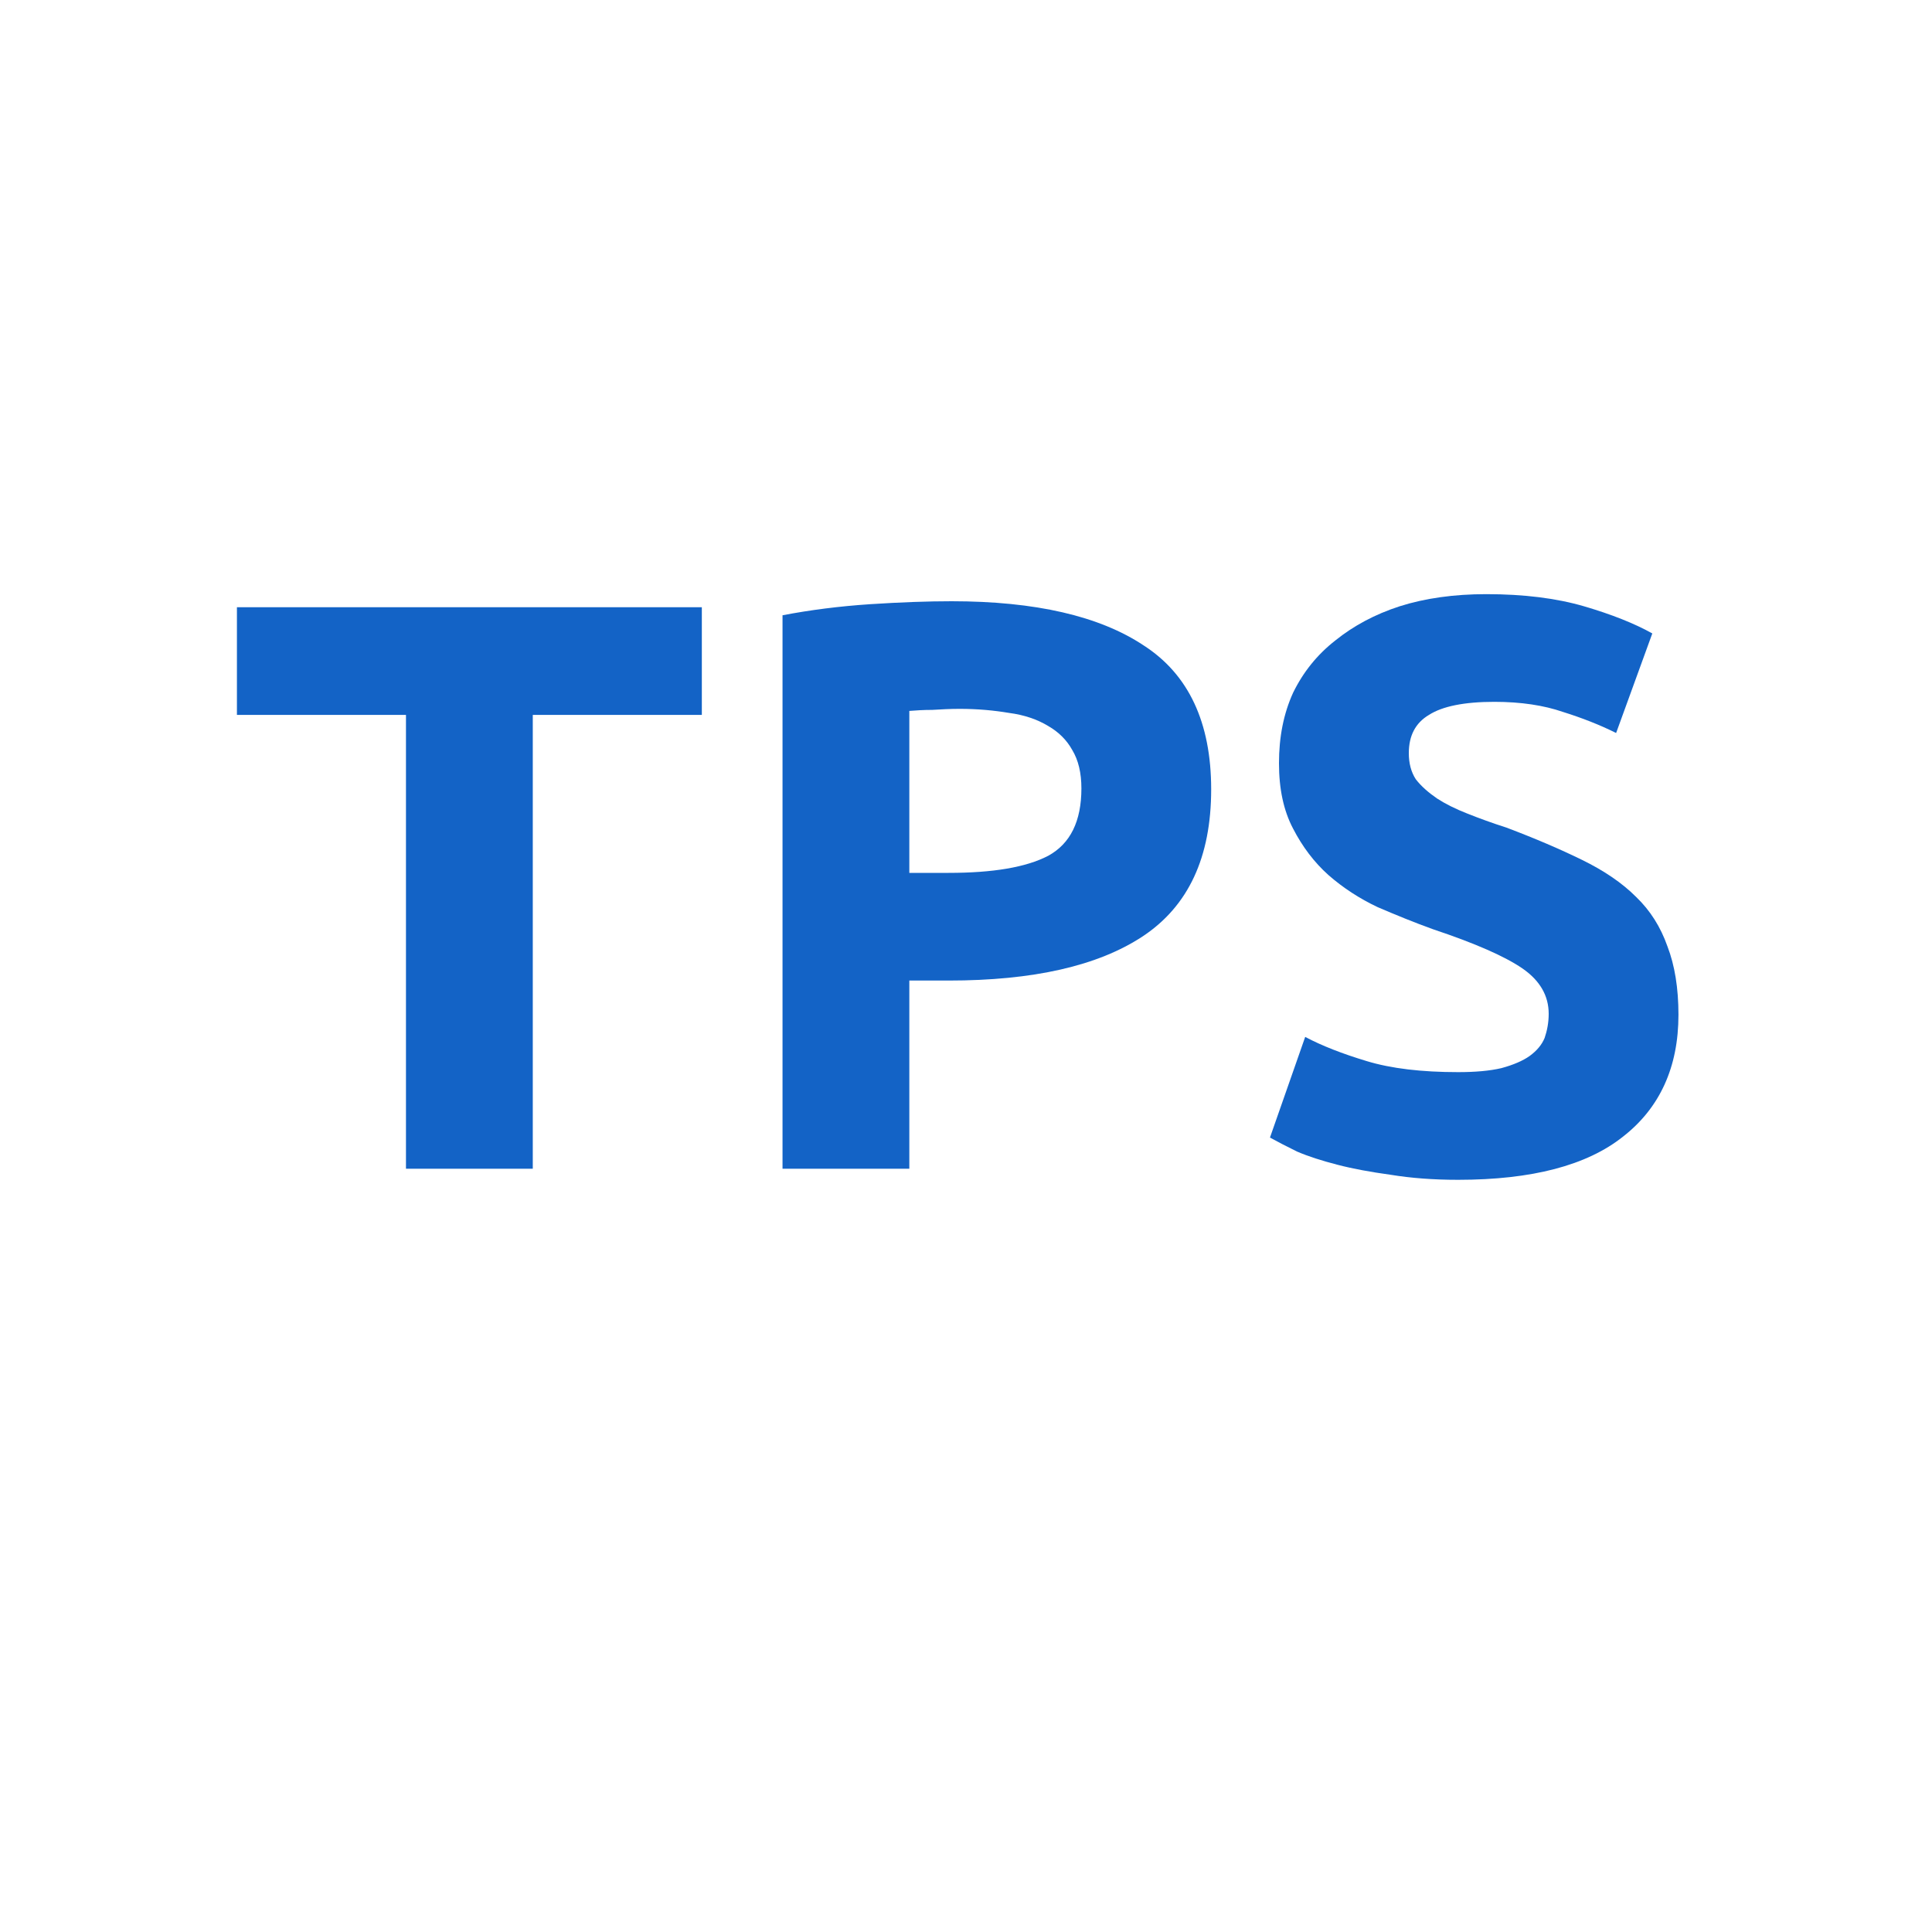
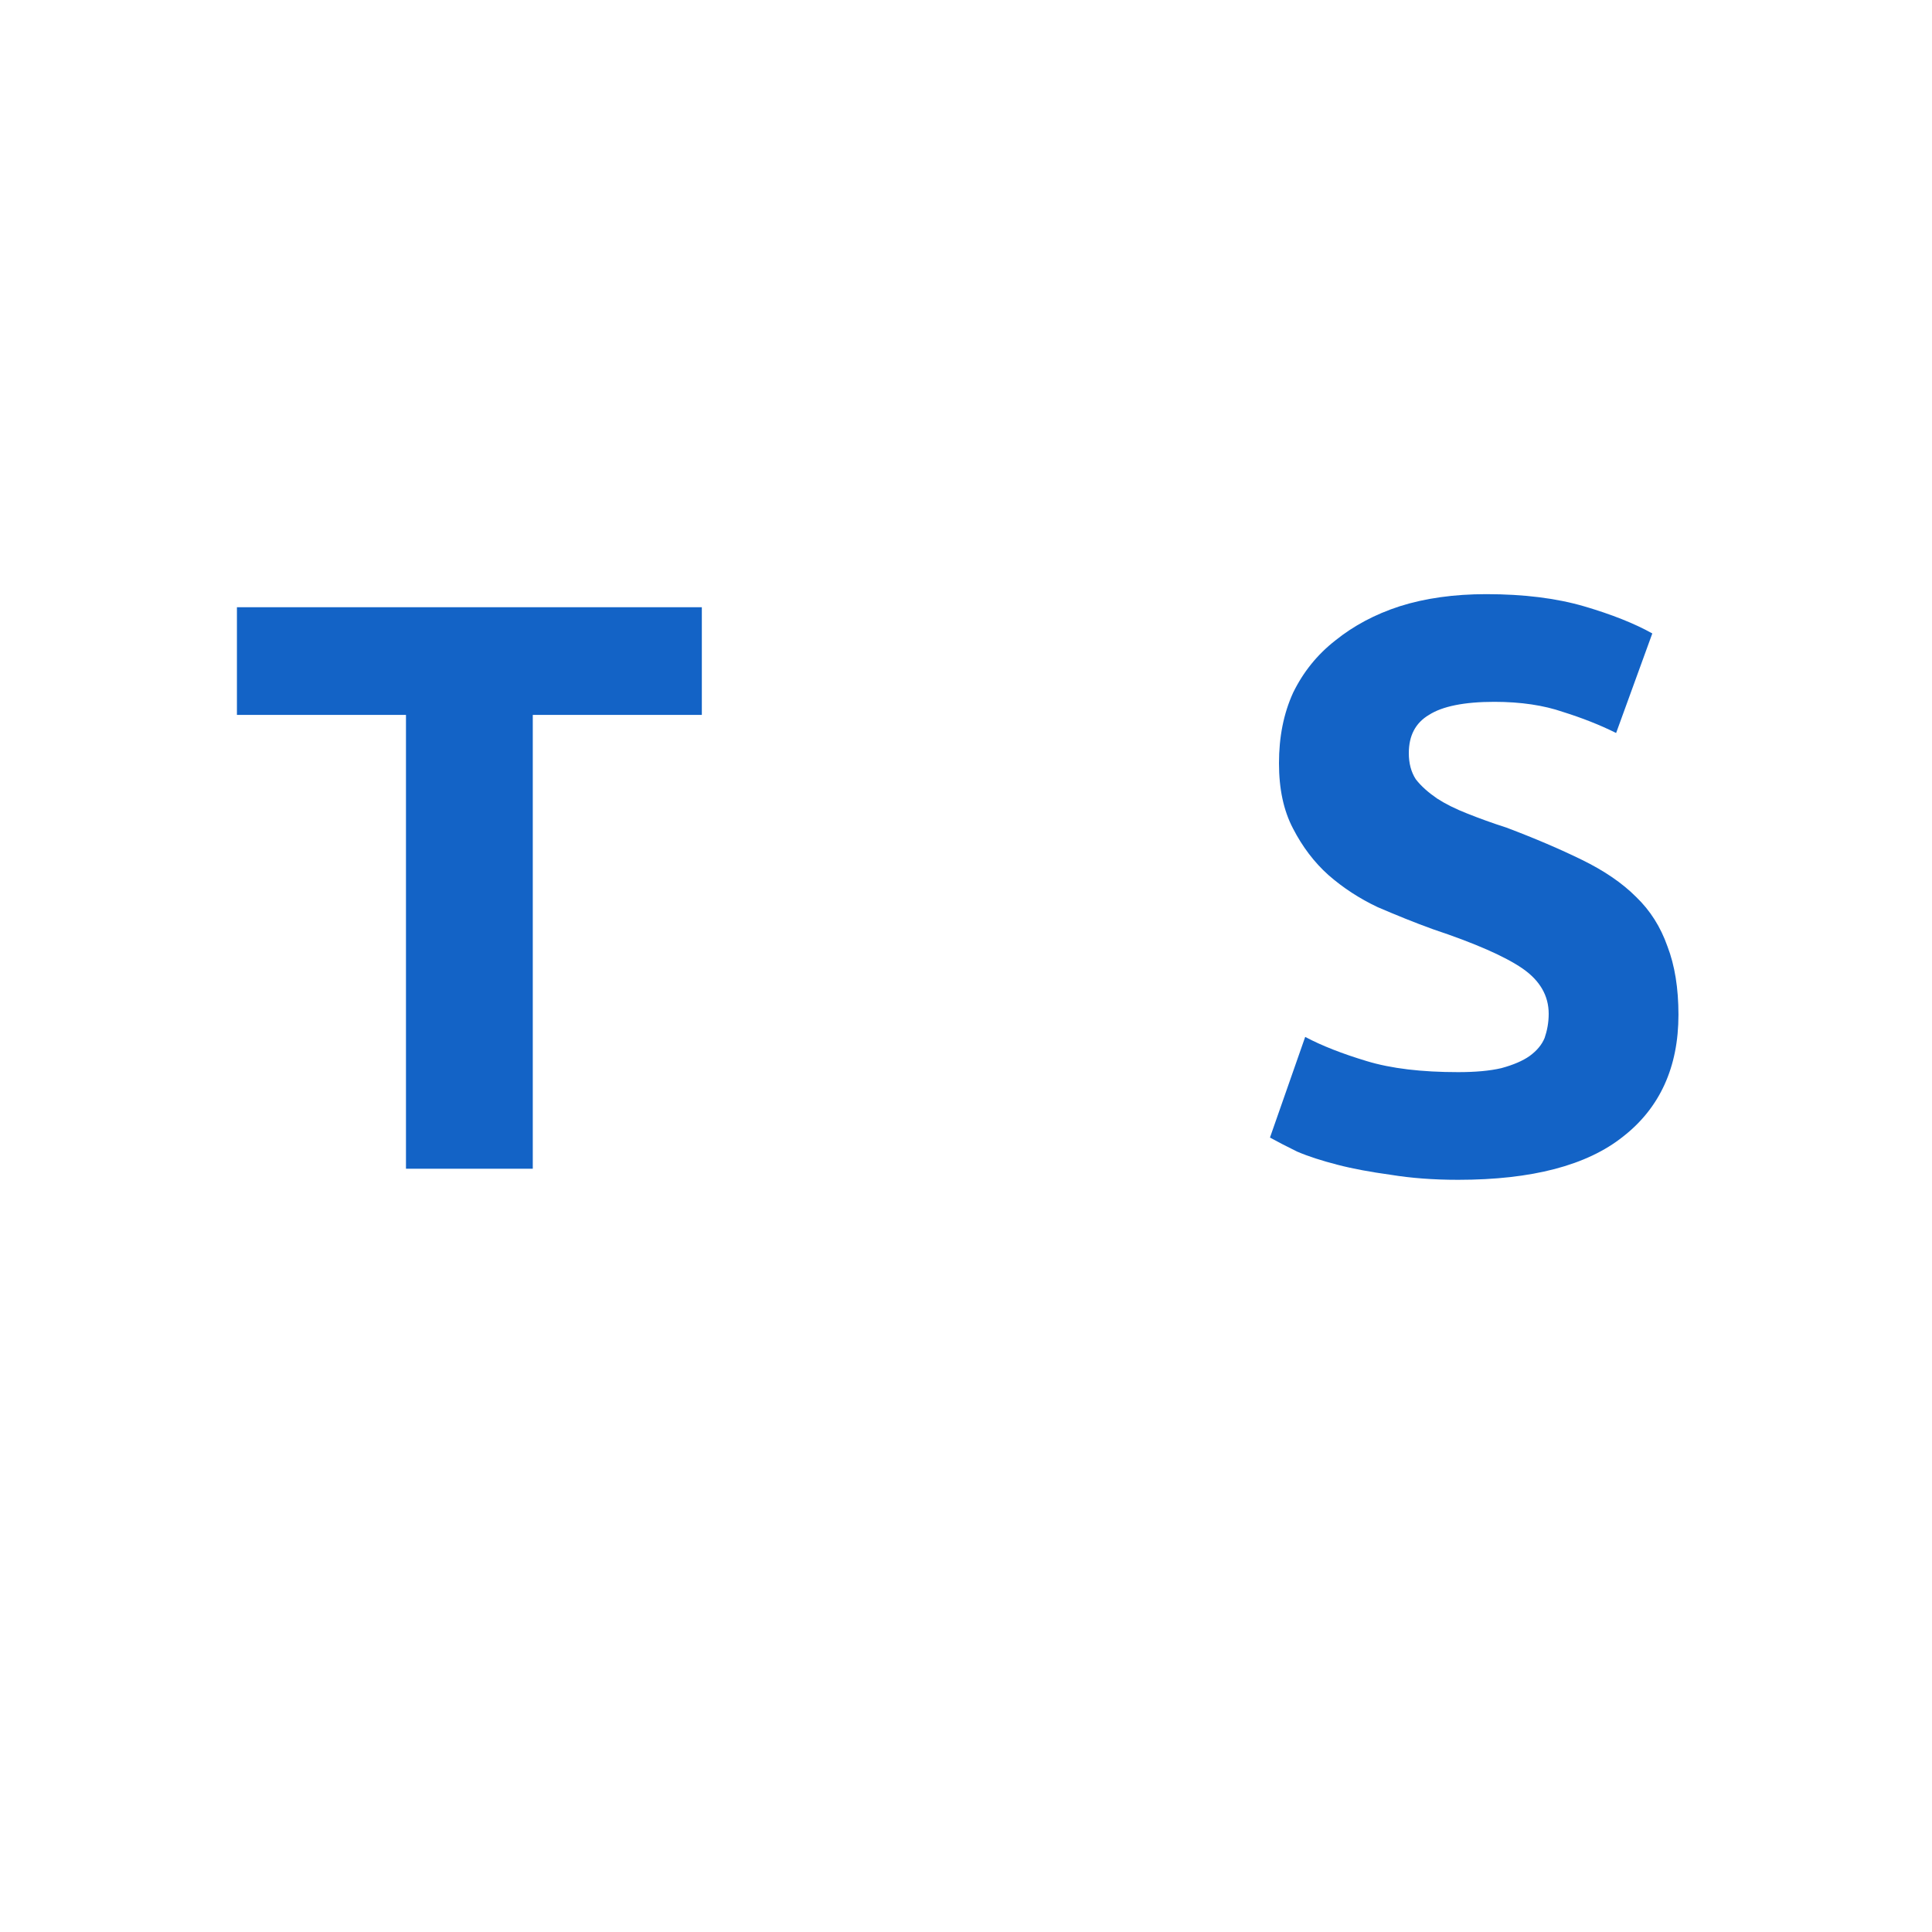
<svg xmlns="http://www.w3.org/2000/svg" width="40" zoomAndPan="magnify" viewBox="0 0 30 30" height="40" preserveAspectRatio="xMidYMid meet" version="1.0">
  <defs>
    <g />
  </defs>
  <g fill="#1363c6" fill-opacity="1">
    <g transform="translate(3.429, 18.148)">
      <g>
        <path d="M 7.469 -8.719 L 7.469 -7.047 L 4.844 -7.047 L 4.844 0 L 2.875 0 L 2.875 -7.047 L 0.25 -7.047 L 0.25 -8.719 Z M 7.469 -8.719 " />
      </g>
    </g>
  </g>
  <g fill="#1363c6" fill-opacity="1">
    <g transform="translate(11.151, 18.148)">
      <g>
-         <path d="M 3.625 -8.812 C 4.926 -8.812 5.922 -8.582 6.609 -8.125 C 7.305 -7.676 7.656 -6.93 7.656 -5.891 C 7.656 -4.836 7.301 -4.078 6.594 -3.609 C 5.895 -3.148 4.891 -2.922 3.578 -2.922 L 2.969 -2.922 L 2.969 0 L 1 0 L 1 -8.594 C 1.426 -8.676 1.879 -8.734 2.359 -8.766 C 2.836 -8.797 3.258 -8.812 3.625 -8.812 Z M 3.75 -7.141 C 3.602 -7.141 3.461 -7.133 3.328 -7.125 C 3.191 -7.125 3.07 -7.117 2.969 -7.109 L 2.969 -4.594 L 3.578 -4.594 C 4.266 -4.594 4.781 -4.68 5.125 -4.859 C 5.469 -5.047 5.641 -5.395 5.641 -5.906 C 5.641 -6.145 5.594 -6.344 5.5 -6.5 C 5.414 -6.656 5.289 -6.781 5.125 -6.875 C 4.957 -6.977 4.754 -7.047 4.516 -7.078 C 4.285 -7.117 4.031 -7.141 3.75 -7.141 Z M 3.75 -7.141 " />
-       </g>
+         </g>
    </g>
  </g>
  <g fill="#1363c6" fill-opacity="1">
    <g transform="translate(19.251, 18.148)">
      <g>
        <path d="M 3.391 -1.5 C 3.66 -1.5 3.883 -1.52 4.062 -1.562 C 4.25 -1.613 4.395 -1.676 4.5 -1.75 C 4.613 -1.832 4.691 -1.926 4.734 -2.031 C 4.773 -2.145 4.797 -2.27 4.797 -2.406 C 4.797 -2.688 4.66 -2.922 4.391 -3.109 C 4.117 -3.297 3.656 -3.5 3 -3.719 C 2.719 -3.82 2.43 -3.938 2.141 -4.062 C 1.859 -4.195 1.602 -4.363 1.375 -4.562 C 1.156 -4.758 0.973 -5 0.828 -5.281 C 0.68 -5.562 0.609 -5.898 0.609 -6.297 C 0.609 -6.703 0.68 -7.066 0.828 -7.391 C 0.984 -7.711 1.203 -7.984 1.484 -8.203 C 1.766 -8.43 2.098 -8.609 2.484 -8.734 C 2.879 -8.859 3.328 -8.922 3.828 -8.922 C 4.41 -8.922 4.914 -8.859 5.344 -8.734 C 5.77 -8.609 6.125 -8.469 6.406 -8.312 L 5.844 -6.766 C 5.594 -6.891 5.316 -7 5.016 -7.094 C 4.723 -7.195 4.367 -7.25 3.953 -7.25 C 3.484 -7.25 3.145 -7.18 2.938 -7.047 C 2.727 -6.922 2.625 -6.723 2.625 -6.453 C 2.625 -6.297 2.66 -6.16 2.734 -6.047 C 2.816 -5.941 2.926 -5.844 3.062 -5.75 C 3.195 -5.664 3.352 -5.586 3.531 -5.516 C 3.719 -5.441 3.922 -5.367 4.141 -5.297 C 4.586 -5.129 4.977 -4.961 5.312 -4.797 C 5.656 -4.629 5.938 -4.438 6.156 -4.219 C 6.375 -4.008 6.535 -3.754 6.641 -3.453 C 6.754 -3.16 6.812 -2.805 6.812 -2.391 C 6.812 -1.578 6.523 -0.945 5.953 -0.5 C 5.391 -0.051 4.535 0.172 3.391 0.172 C 3.004 0.172 2.656 0.145 2.344 0.094 C 2.031 0.051 1.754 0 1.516 -0.062 C 1.273 -0.125 1.066 -0.191 0.891 -0.266 C 0.723 -0.348 0.582 -0.422 0.469 -0.484 L 1.016 -2.047 C 1.273 -1.91 1.594 -1.785 1.969 -1.672 C 2.352 -1.555 2.828 -1.5 3.391 -1.5 Z M 3.391 -1.5 " />
      </g>
    </g>
  </g>
</svg>